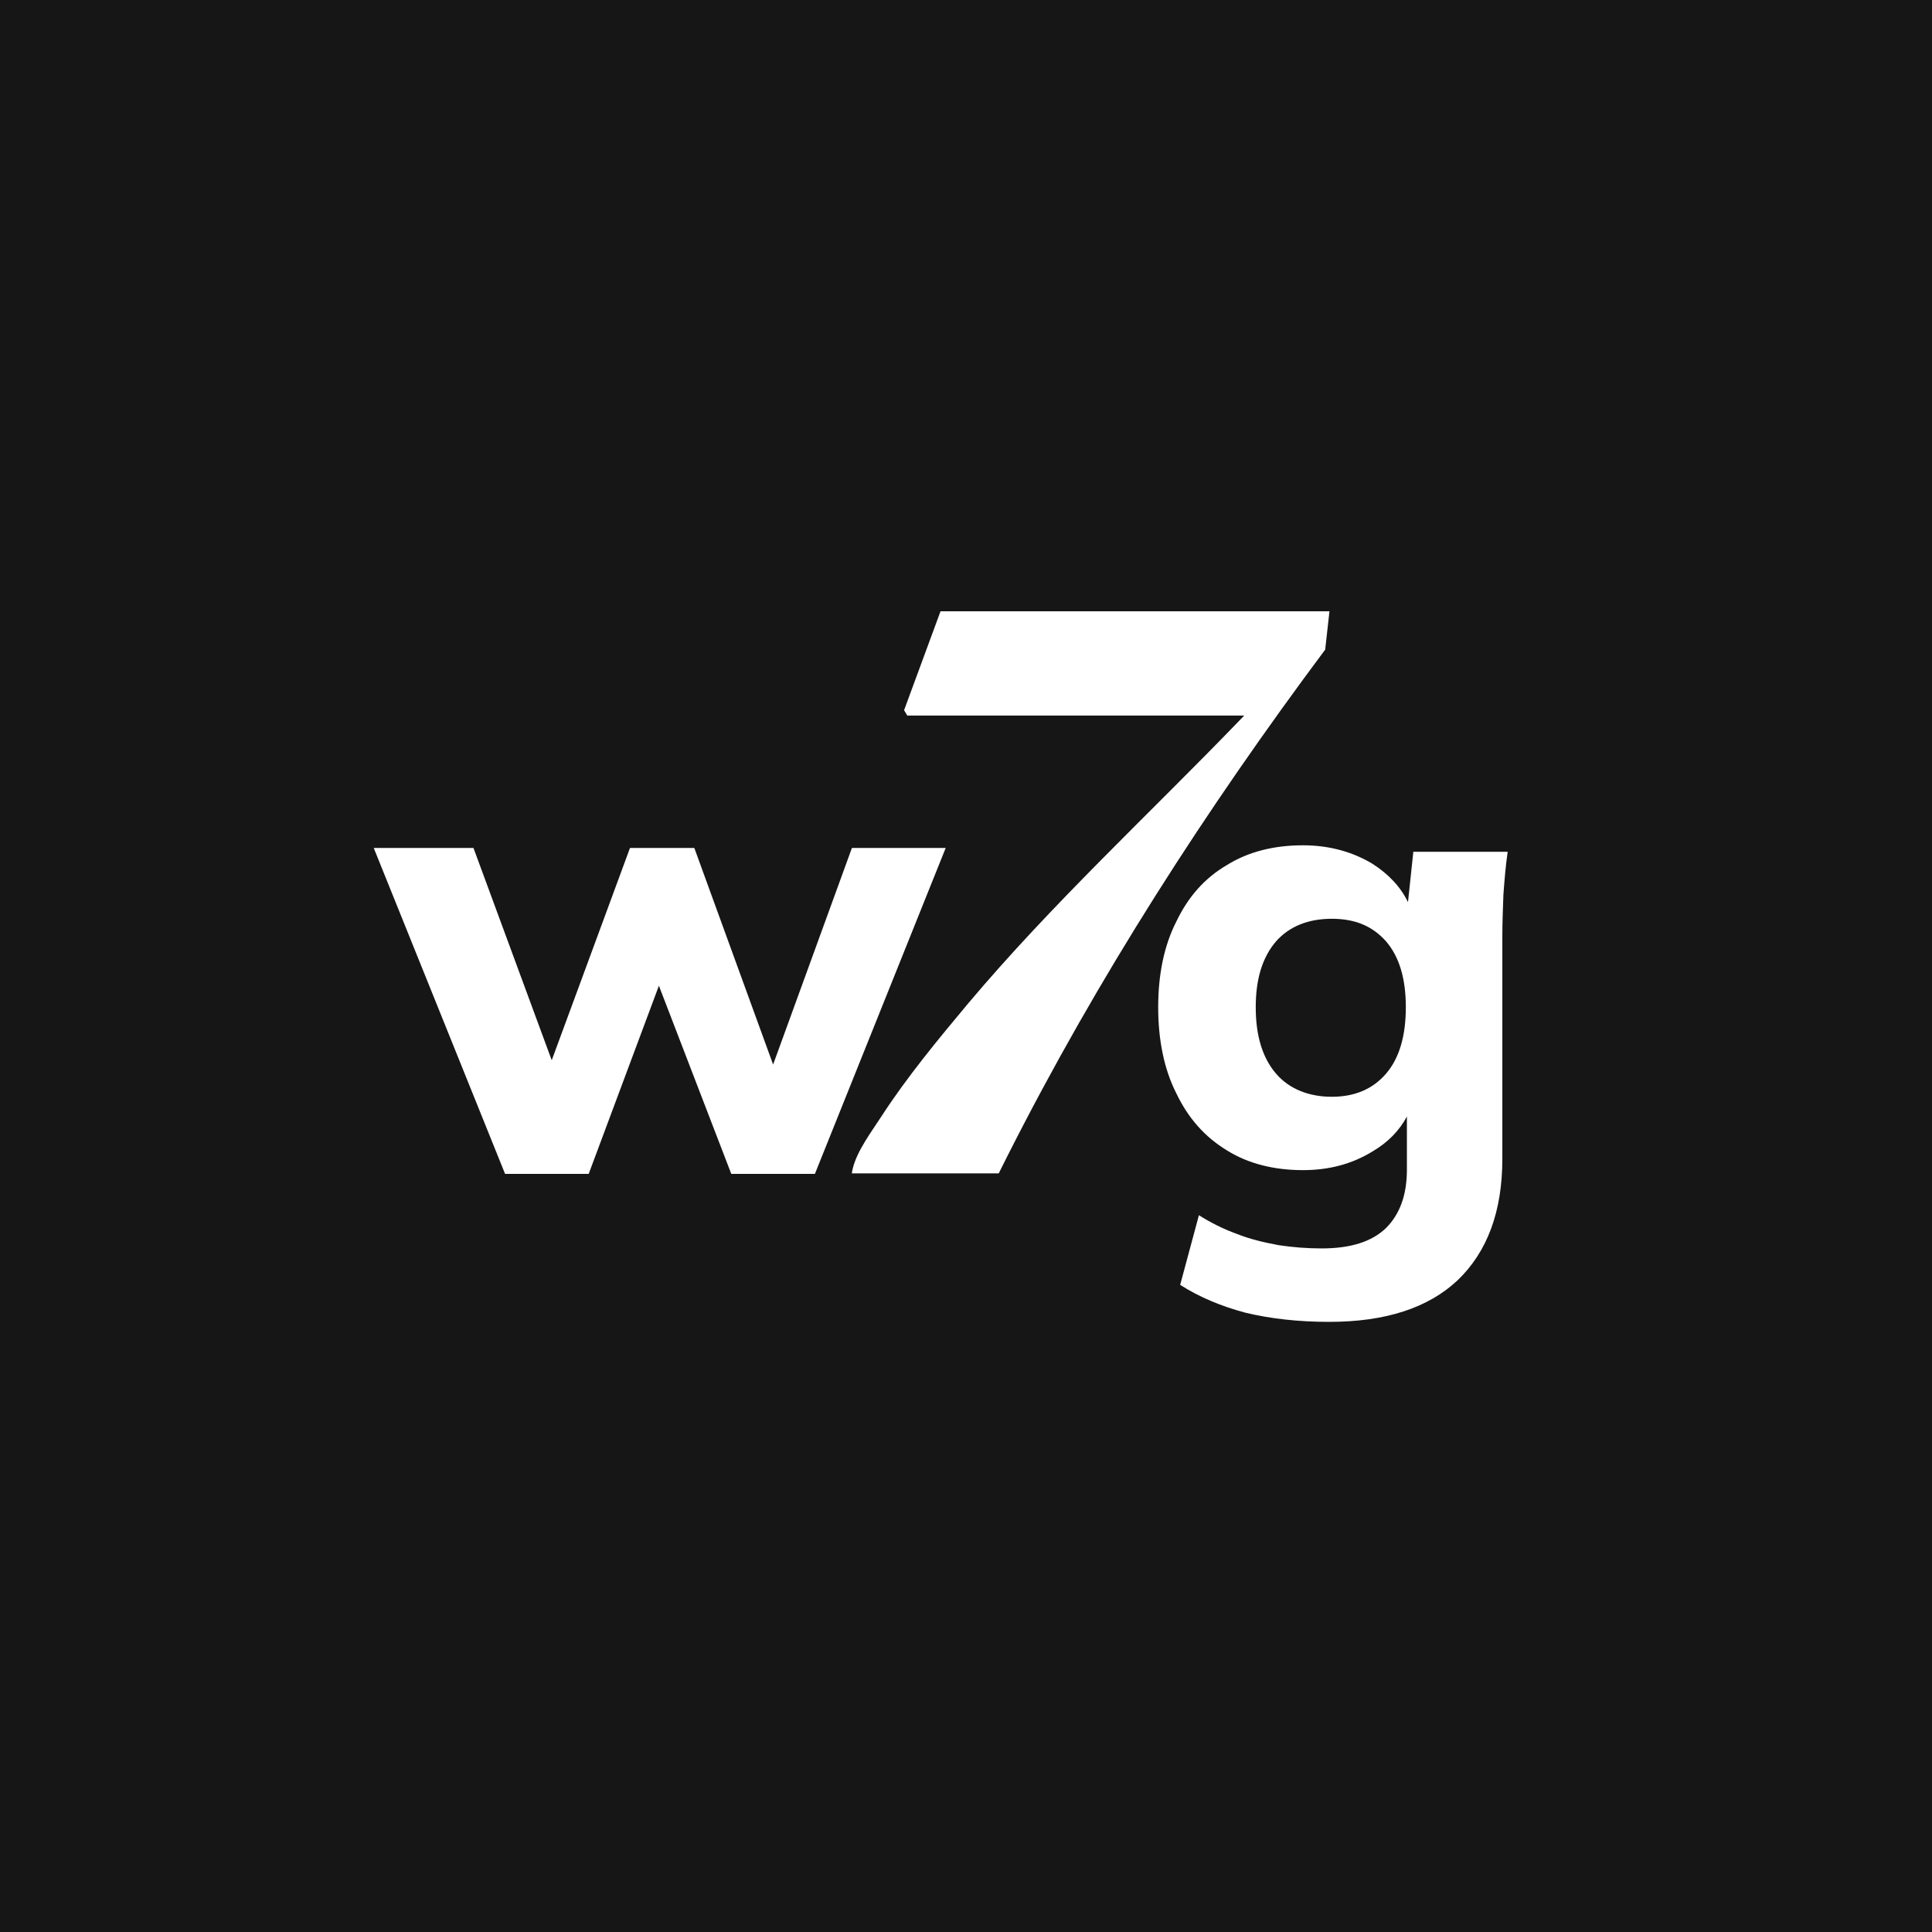
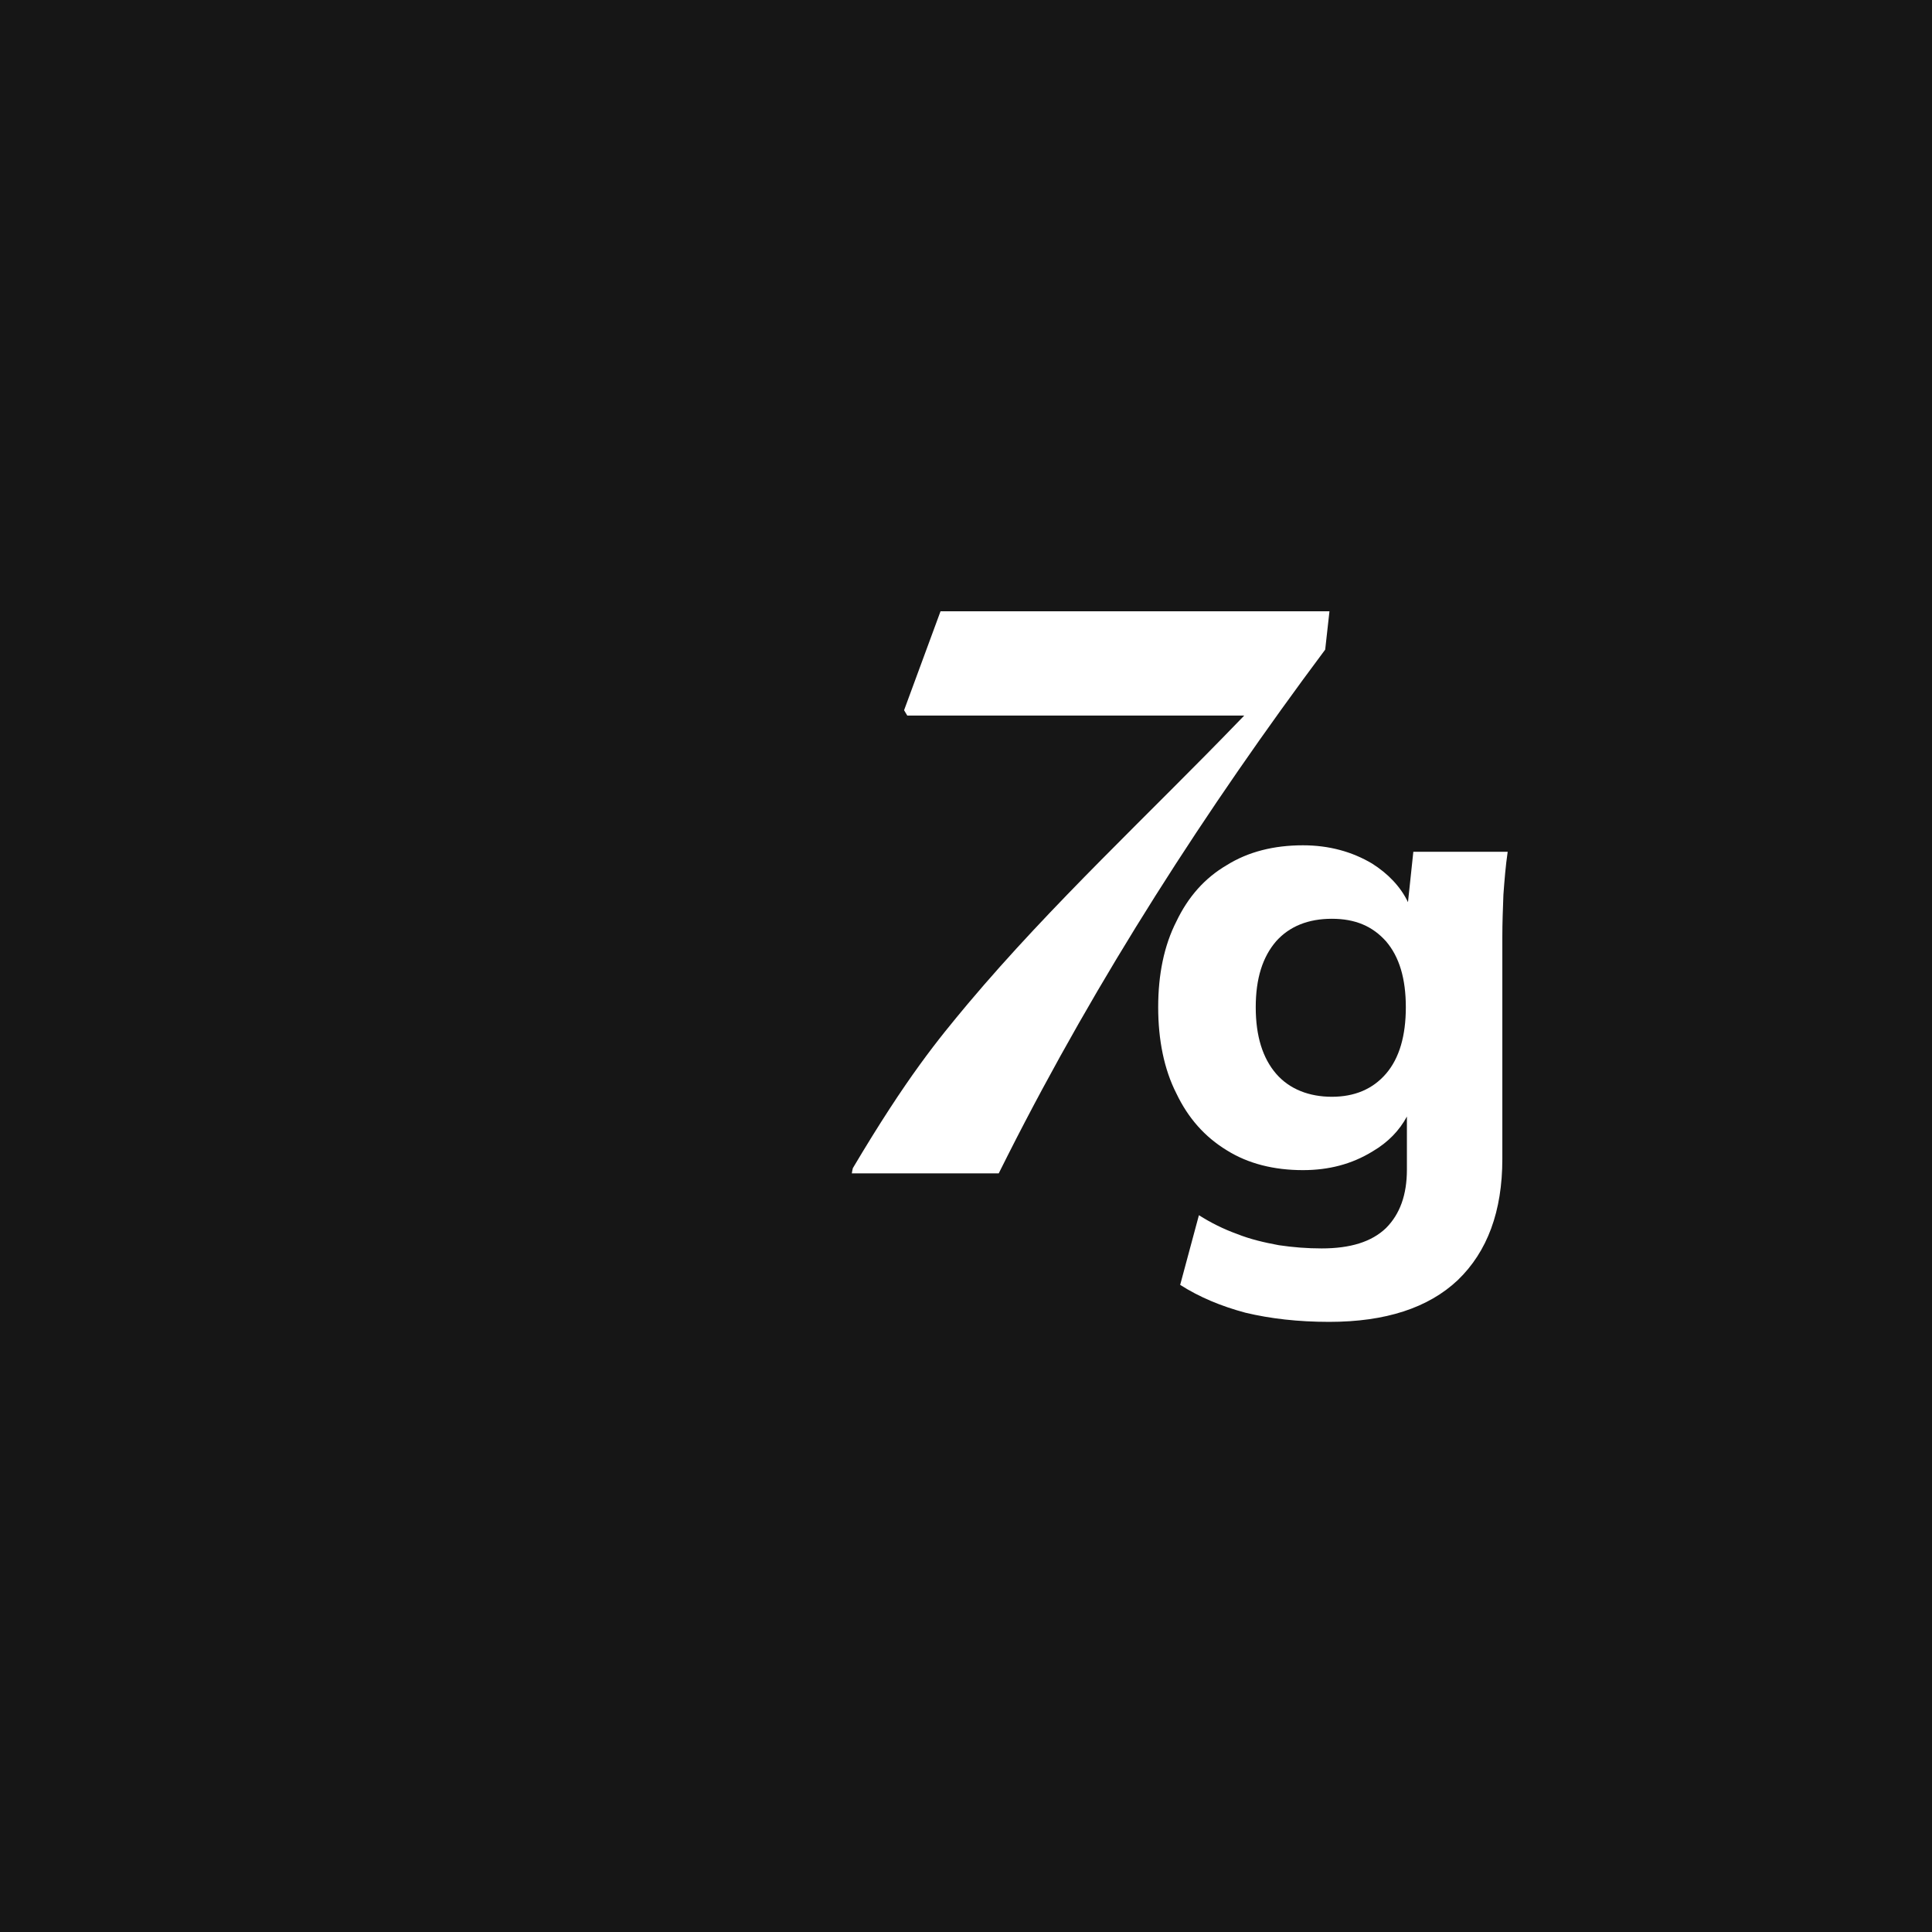
<svg xmlns="http://www.w3.org/2000/svg" width="610" height="610" viewBox="0 0 610 610" fill="none">
  <rect width="610" height="610" fill="#161616" />
-   <path d="M268.98 267.73L244.1 336.11L219.22 267.73H198.91L174.2 334.76L149.49 267.73H118L159.47 370.64H185.87L208.04 311.23L230.89 370.64H257.29L298.59 267.73H268.97H268.98Z" fill="white" />
  <path d="M446.24 268.93L444.55 284.84C442.18 279.93 438.29 275.87 433.21 272.65C426.95 268.93 419.67 266.89 411.38 266.89C402.24 266.89 394.11 268.92 387.34 273.15C380.4 277.21 375.15 283.14 371.43 290.92C367.54 298.54 365.68 307.68 365.68 318C365.68 328.32 367.54 337.63 371.43 345.25C375.15 353.04 380.4 358.96 387.34 363.19C394.11 367.42 402.23 369.45 411.38 369.45C419.5 369.45 426.78 367.59 433.38 363.53C438.29 360.65 441.84 356.93 444.21 352.53V369.29C444.21 377.24 442.01 383.34 437.61 387.74C433.04 392.14 426.27 394.17 417.3 394.17C412.73 394.17 408.33 393.83 403.76 393.15C399.19 392.3 394.79 391.29 390.56 389.6C386.33 388.08 382.27 386.05 378.54 383.68L372.62 405.68C378.71 409.57 385.65 412.45 393.27 414.48C401.06 416.34 409.86 417.36 419.67 417.36C437.44 417.36 450.98 412.96 460.29 404.16C469.6 395.19 474.34 382.49 474.34 365.91V295.67C474.34 291.44 474.51 287.04 474.68 282.47C475.02 277.9 475.36 273.5 476.03 268.93H446.24ZM437.61 339.01C433.38 343.92 427.62 346.29 420.51 346.29C413.4 346.29 407.14 343.92 402.91 339.01C398.68 334.1 396.48 327.16 396.48 318.02C396.48 308.88 398.68 302.11 402.91 297.2C407.14 292.46 413.07 290.09 420.51 290.09C427.95 290.09 433.37 292.46 437.61 297.2C441.84 302.11 443.87 309.05 443.87 318.02C443.87 326.99 441.84 334.1 437.61 339.01Z" fill="white" />
-   <path d="M419.759 193L418.409 205.11C380.779 255.5 346.619 308.58 318.249 364.66C317.269 366.6 316.299 368.54 315.329 370.48H268.949C269.029 369.93 269.139 369.38 269.269 368.83C270.689 363.21 275.169 357.32 278.259 352.54C286.379 340.01 296.199 328.17 305.679 316.82C332.279 285.24 362.639 257.24 391.299 227.53C391.819 227 392.339 226.47 392.849 225.93H286.459L285.449 224.24L296.959 193H419.749H419.759Z" fill="white" />
+   <path d="M419.759 193L418.409 205.11C380.779 255.5 346.619 308.58 318.249 364.66C317.269 366.6 316.299 368.54 315.329 370.48H268.949C269.029 369.93 269.139 369.38 269.269 368.83C286.379 340.01 296.199 328.17 305.679 316.82C332.279 285.24 362.639 257.24 391.299 227.53C391.819 227 392.339 226.47 392.849 225.93H286.459L285.449 224.24L296.959 193H419.749H419.759Z" fill="white" />
</svg>